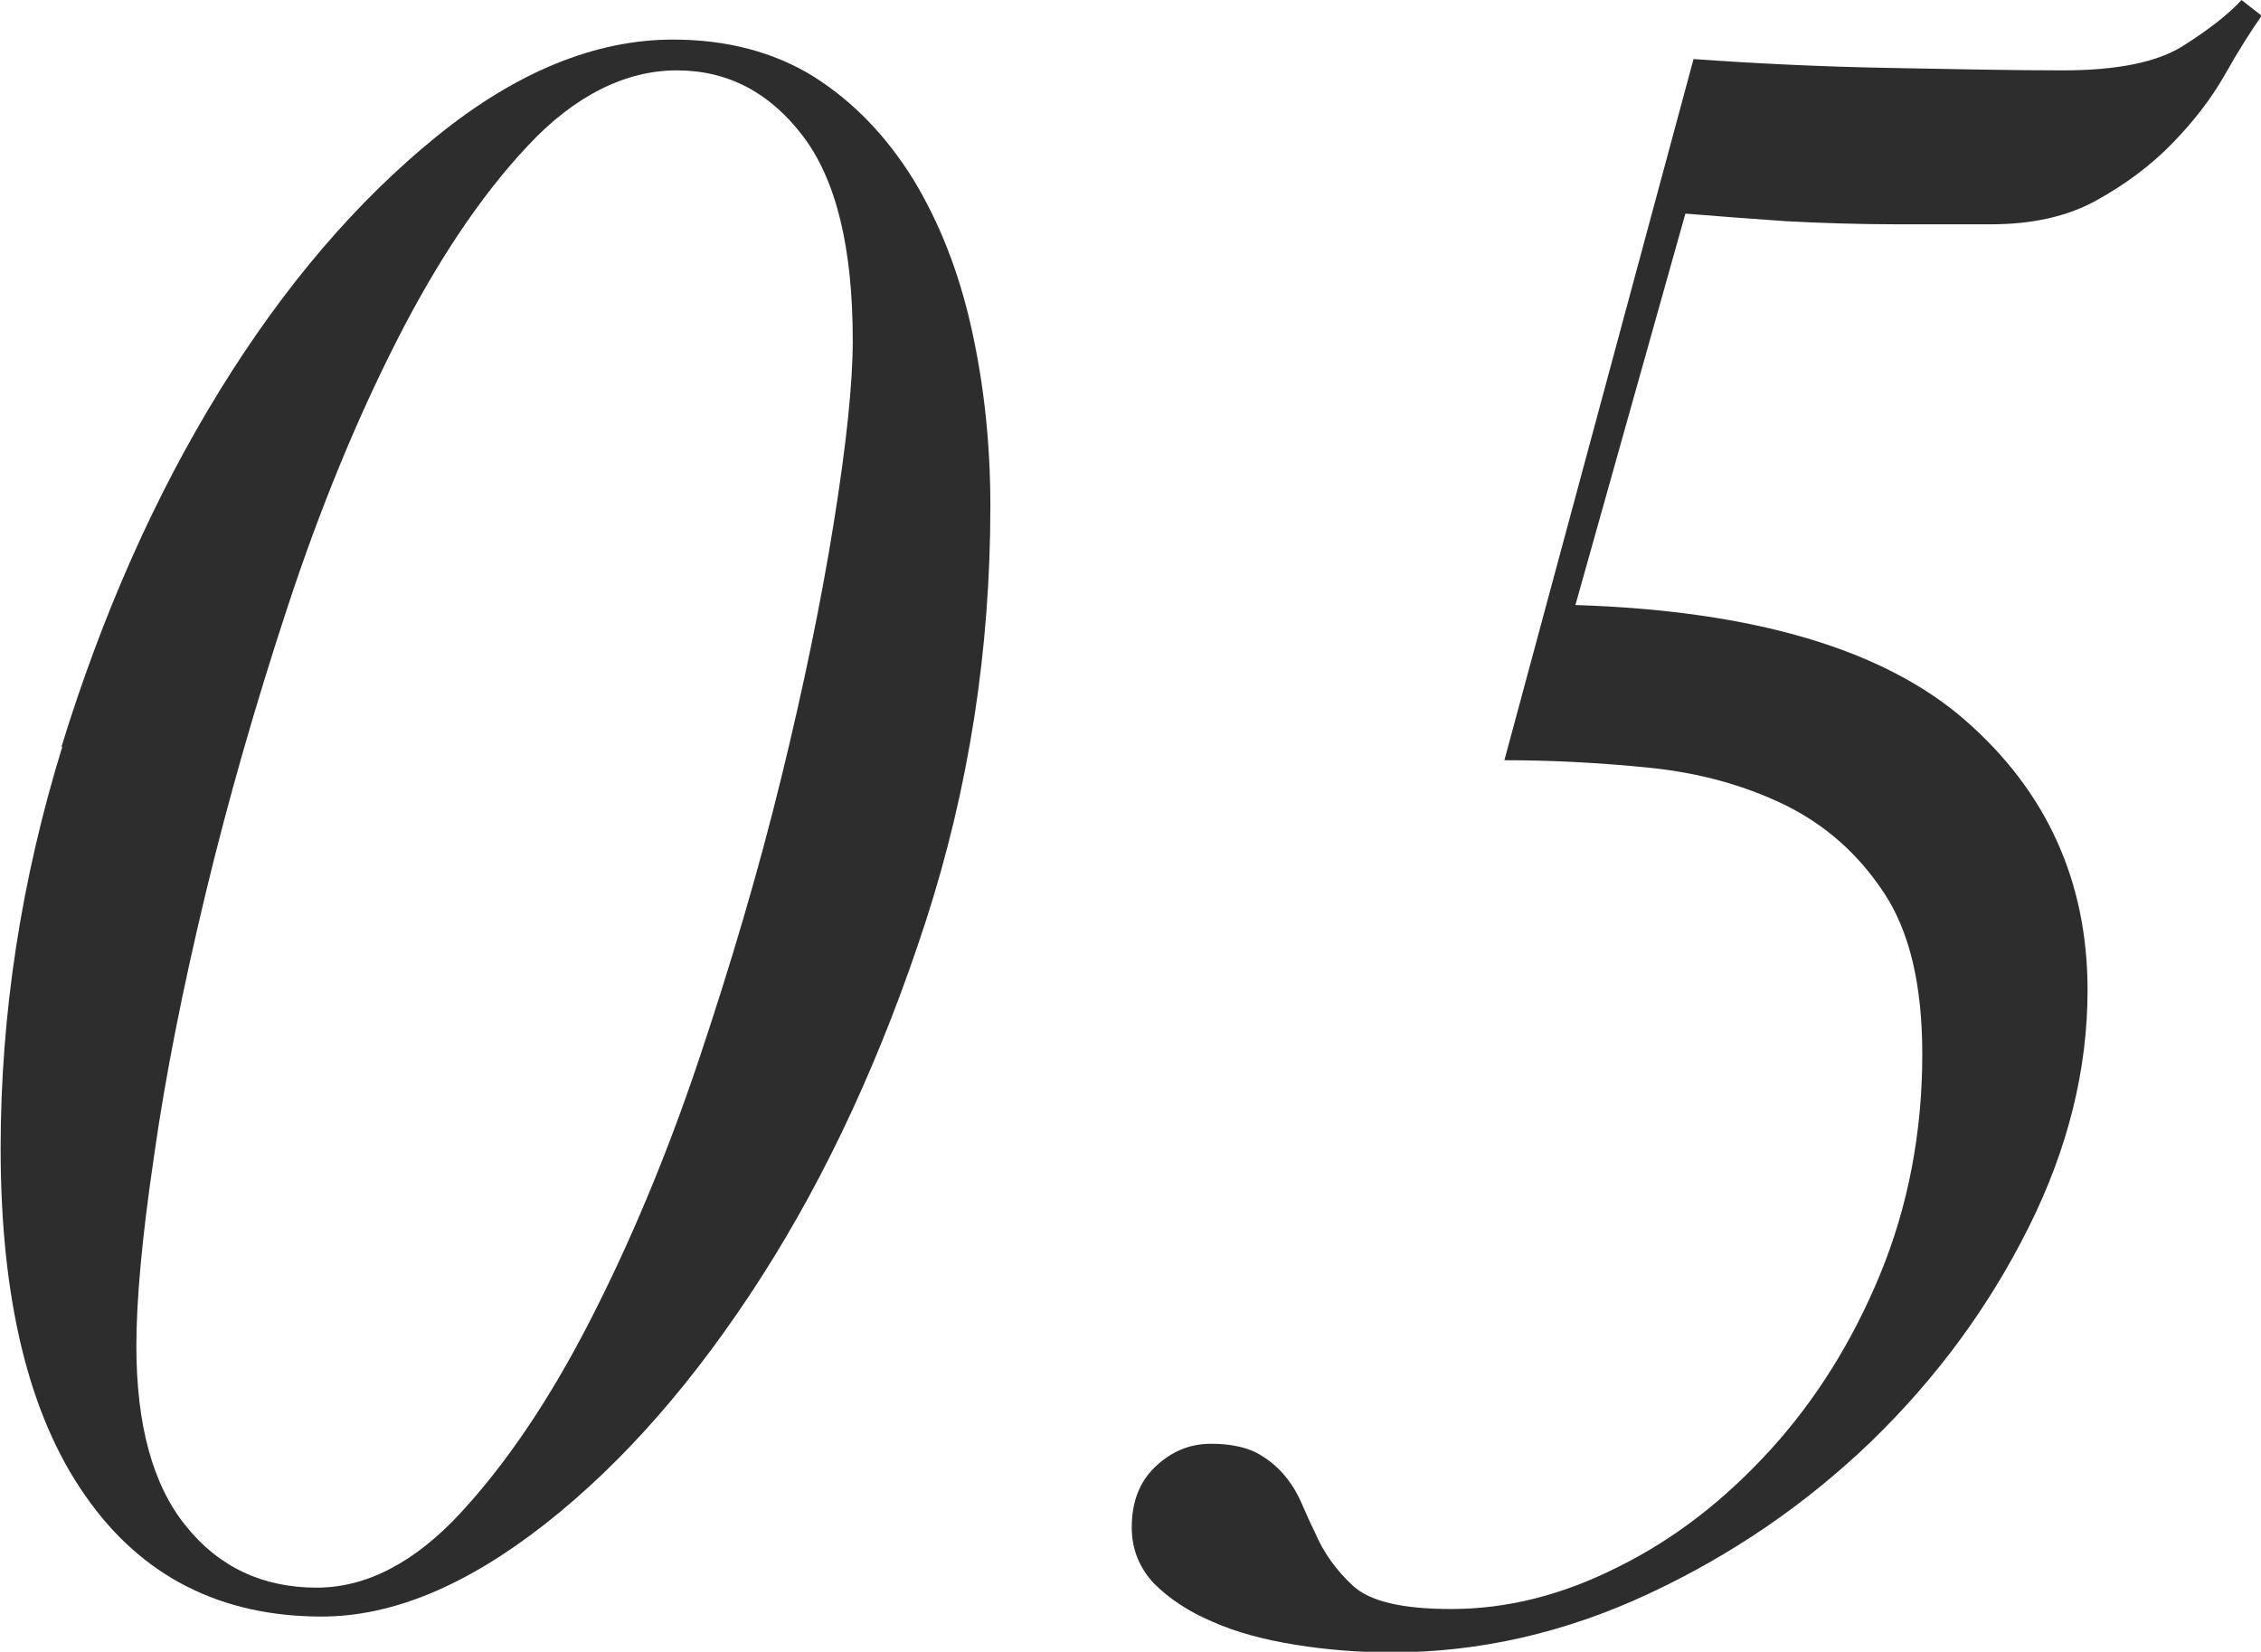
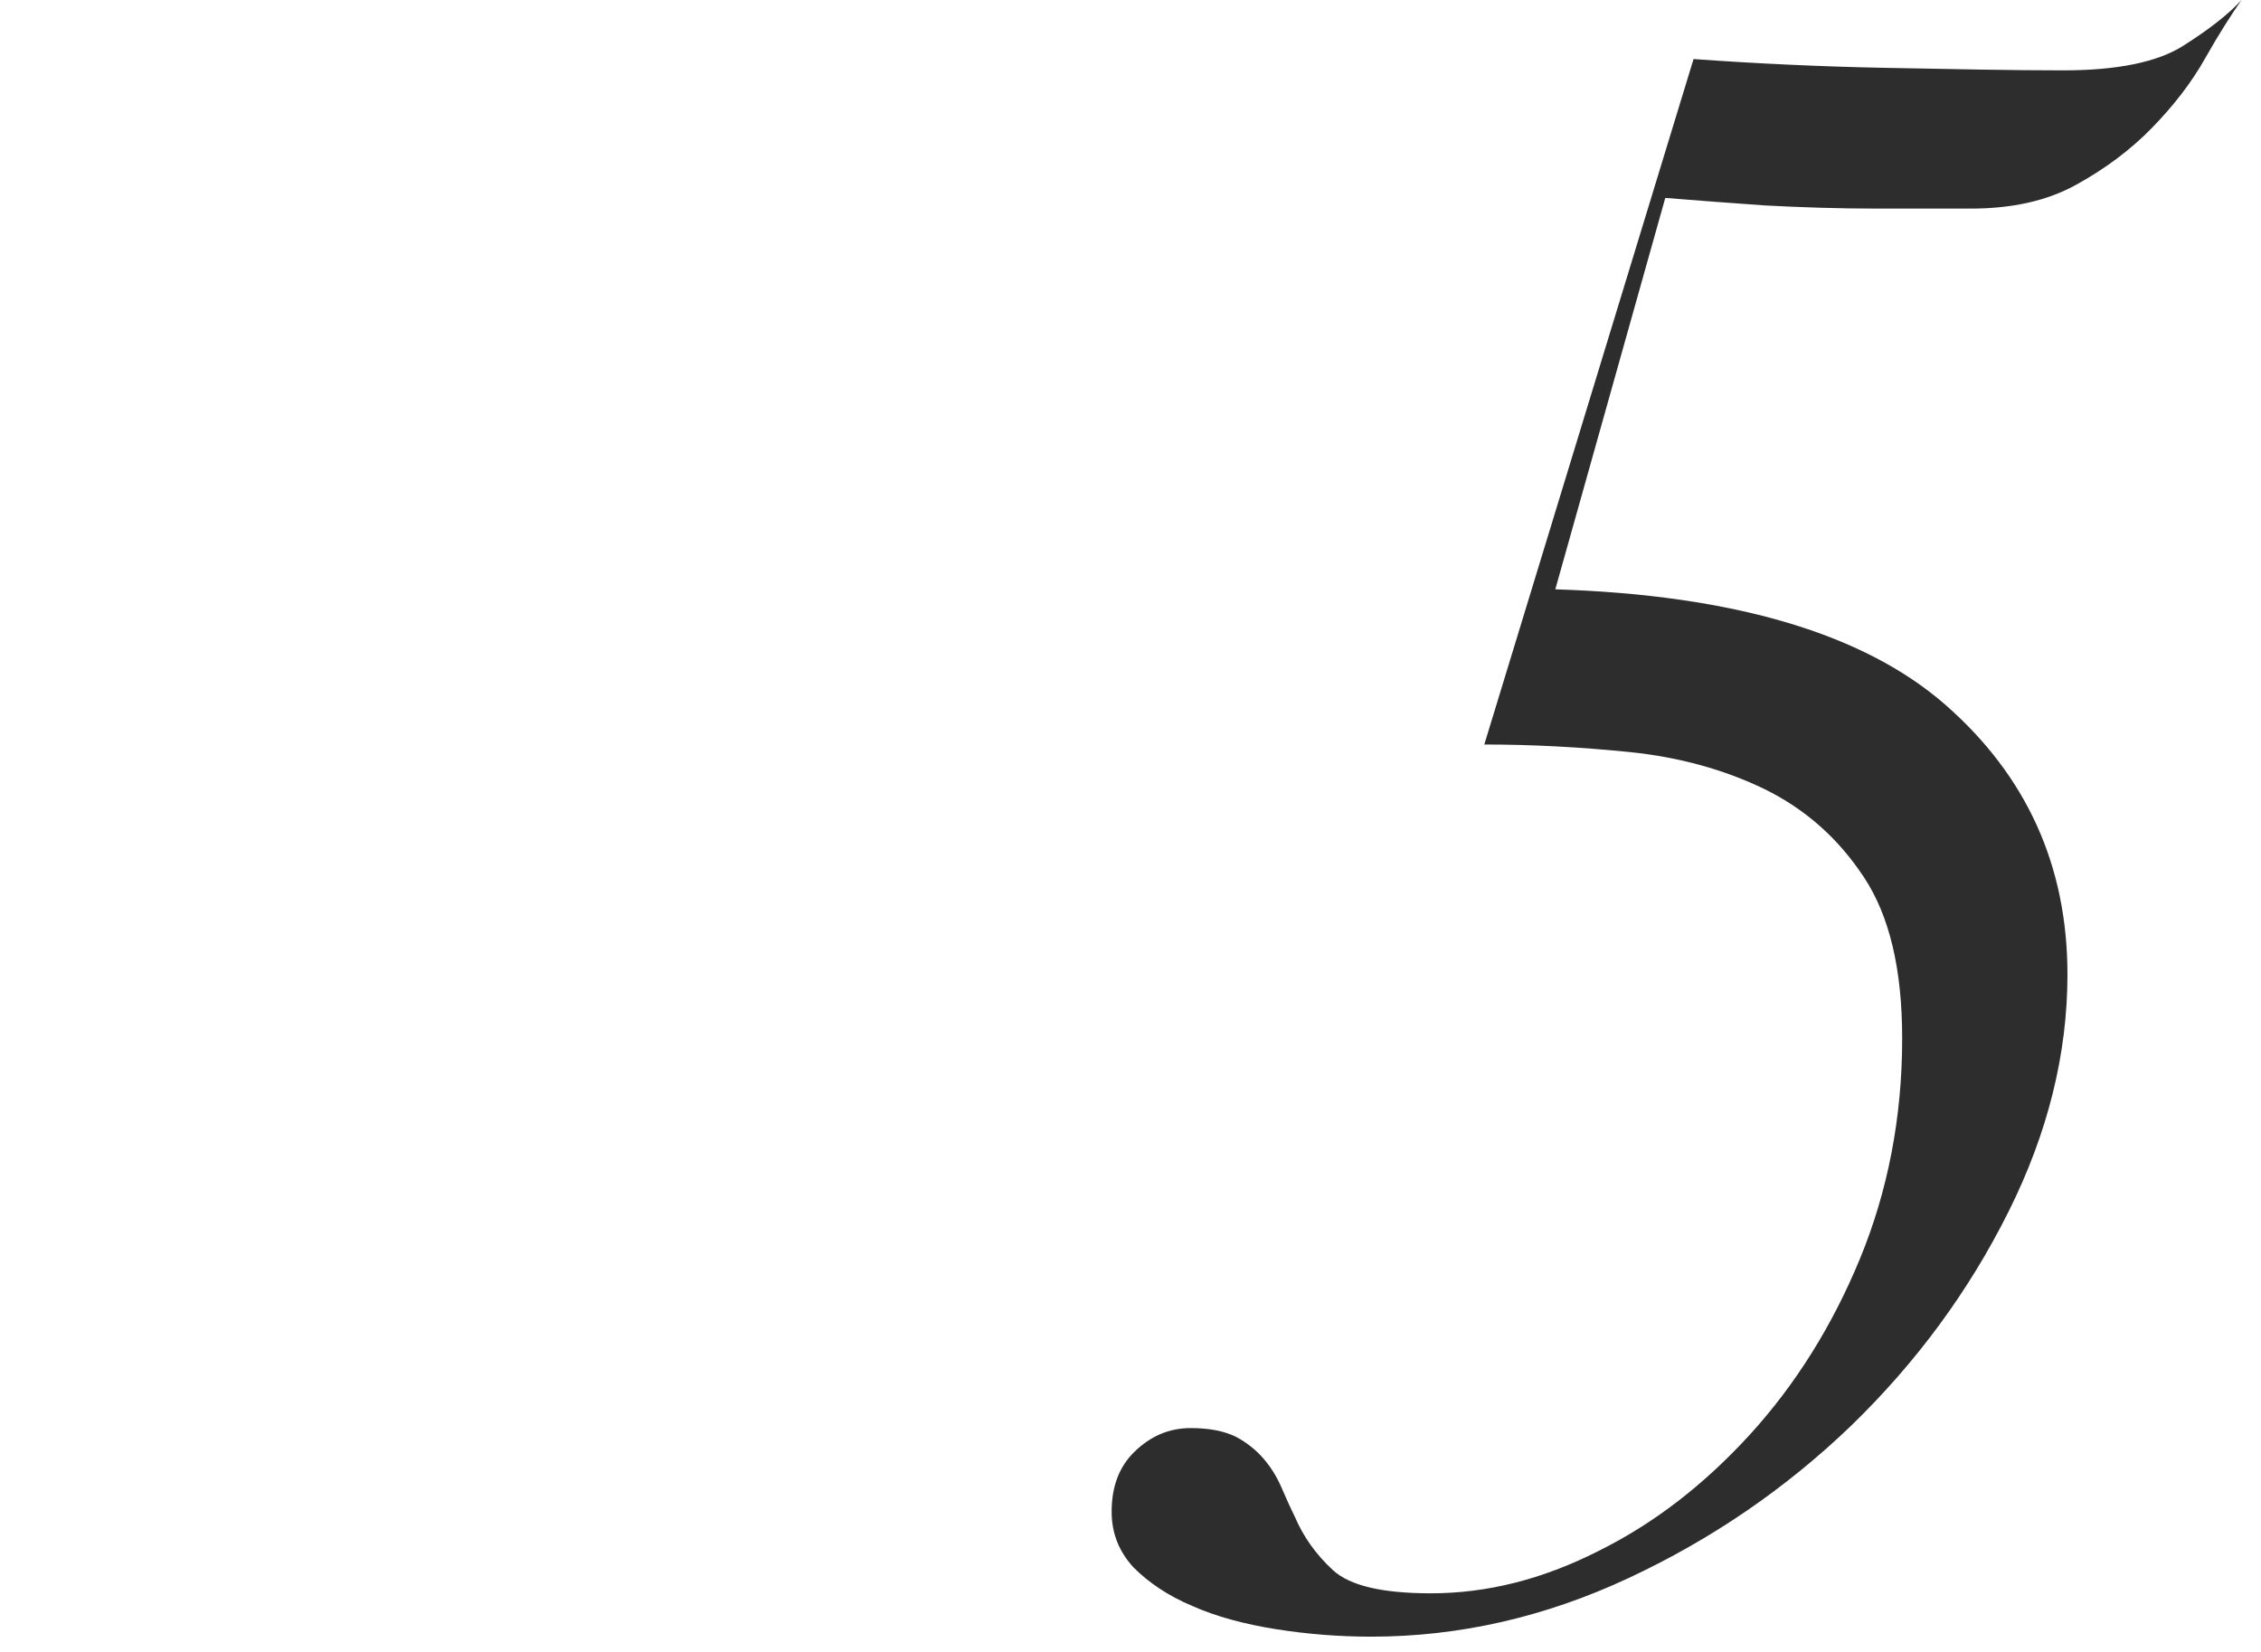
<svg xmlns="http://www.w3.org/2000/svg" id="design" viewBox="0 0 35.98 26.29">
  <defs>
    <style>
      .cls-1 {
        fill: #2d2d2d;
      }
    </style>
  </defs>
-   <path class="cls-1" d="m.98,11.88c.65-2.11,1.49-4,2.52-5.67,1.03-1.67,2.18-3.01,3.45-4.04,1.27-1.03,2.53-1.54,3.76-1.54.86,0,1.61.2,2.24.59.63.4,1.15.94,1.58,1.63.42.69.73,1.48.93,2.38s.3,1.84.3,2.82c0,2.29-.34,4.49-1.03,6.62-.69,2.12-1.56,4.01-2.61,5.65-1.05,1.64-2.2,2.96-3.45,3.94-1.25.98-2.43,1.47-3.55,1.47-1.61,0-2.87-.64-3.76-1.92-.9-1.28-1.35-3.13-1.35-5.53,0-2.15.33-4.28.98-6.39Zm1.98,12.41c.52.65,1.22.98,2.08.98.79,0,1.56-.4,2.29-1.19.73-.79,1.42-1.81,2.06-3.06s1.22-2.63,1.73-4.15c.51-1.52.95-3.01,1.31-4.48.36-1.47.64-2.83.84-4.08s.3-2.21.3-2.89c0-1.47-.26-2.55-.79-3.25-.53-.7-1.2-1.05-2.01-1.05s-1.63.4-2.38,1.21c-.75.8-1.44,1.84-2.08,3.1s-1.22,2.67-1.73,4.22c-.51,1.55-.95,3.08-1.31,4.58-.36,1.5-.64,2.9-.82,4.18-.19,1.28-.28,2.29-.28,3.01,0,1.26.26,2.22.79,2.87Z" />
-   <path class="cls-1" d="m30.01,1.08c1.06.02,2,.04,2.82.04.86,0,1.5-.13,1.91-.39.41-.26.72-.5.93-.73l.32.25c-.16.23-.36.54-.58.93-.22.39-.5.75-.84,1.1-.34.35-.74.65-1.21.91-.47.26-1.03.38-1.68.38h-1.5c-.61,0-1.2-.02-1.77-.05-.57-.04-1.1-.08-1.59-.12l-1.75,6.23c2.85.09,4.92.71,6.21,1.84,1.29,1.13,1.94,2.56,1.94,4.29,0,1.26-.31,2.52-.94,3.78-.63,1.26-1.46,2.39-2.5,3.4-1.04,1-2.22,1.81-3.55,2.43s-2.69.93-4.09.93c-.51,0-1.02-.04-1.52-.12s-.95-.2-1.33-.37c-.38-.16-.69-.37-.93-.61-.23-.25-.35-.54-.35-.89,0-.4.12-.72.37-.96s.54-.37.89-.37c.3,0,.54.05.72.14.17.09.32.21.44.35.12.14.21.29.28.45.07.16.14.32.21.46.14.33.34.61.61.86.27.25.79.37,1.56.37.89,0,1.77-.22,2.66-.67.89-.44,1.69-1.06,2.42-1.86.72-.79,1.31-1.73,1.75-2.8s.67-2.24.67-3.5c0-1.1-.2-1.95-.61-2.57s-.93-1.08-1.58-1.4c-.64-.31-1.36-.51-2.15-.59-.79-.08-1.56-.12-2.31-.12L26.95.94c.98.07,2,.12,3.06.14Z" />
+   <path class="cls-1" d="m30.01,1.08c1.06.02,2,.04,2.82.04.86,0,1.5-.13,1.91-.39.41-.26.72-.5.93-.73c-.16.23-.36.54-.58.93-.22.39-.5.75-.84,1.1-.34.35-.74.65-1.21.91-.47.26-1.03.38-1.68.38h-1.5c-.61,0-1.2-.02-1.77-.05-.57-.04-1.1-.08-1.59-.12l-1.75,6.23c2.85.09,4.92.71,6.21,1.84,1.29,1.13,1.94,2.56,1.94,4.29,0,1.26-.31,2.52-.94,3.78-.63,1.26-1.46,2.39-2.5,3.4-1.04,1-2.22,1.81-3.55,2.43s-2.69.93-4.09.93c-.51,0-1.02-.04-1.52-.12s-.95-.2-1.33-.37c-.38-.16-.69-.37-.93-.61-.23-.25-.35-.54-.35-.89,0-.4.12-.72.37-.96s.54-.37.89-.37c.3,0,.54.05.72.14.17.09.32.21.44.35.12.14.21.29.28.45.07.16.14.32.21.46.14.33.34.61.61.86.27.25.79.37,1.56.37.89,0,1.77-.22,2.66-.67.89-.44,1.69-1.06,2.42-1.86.72-.79,1.31-1.73,1.75-2.8s.67-2.24.67-3.5c0-1.1-.2-1.95-.61-2.57s-.93-1.08-1.58-1.4c-.64-.31-1.36-.51-2.15-.59-.79-.08-1.56-.12-2.31-.12L26.95.94c.98.07,2,.12,3.06.14Z" />
</svg>